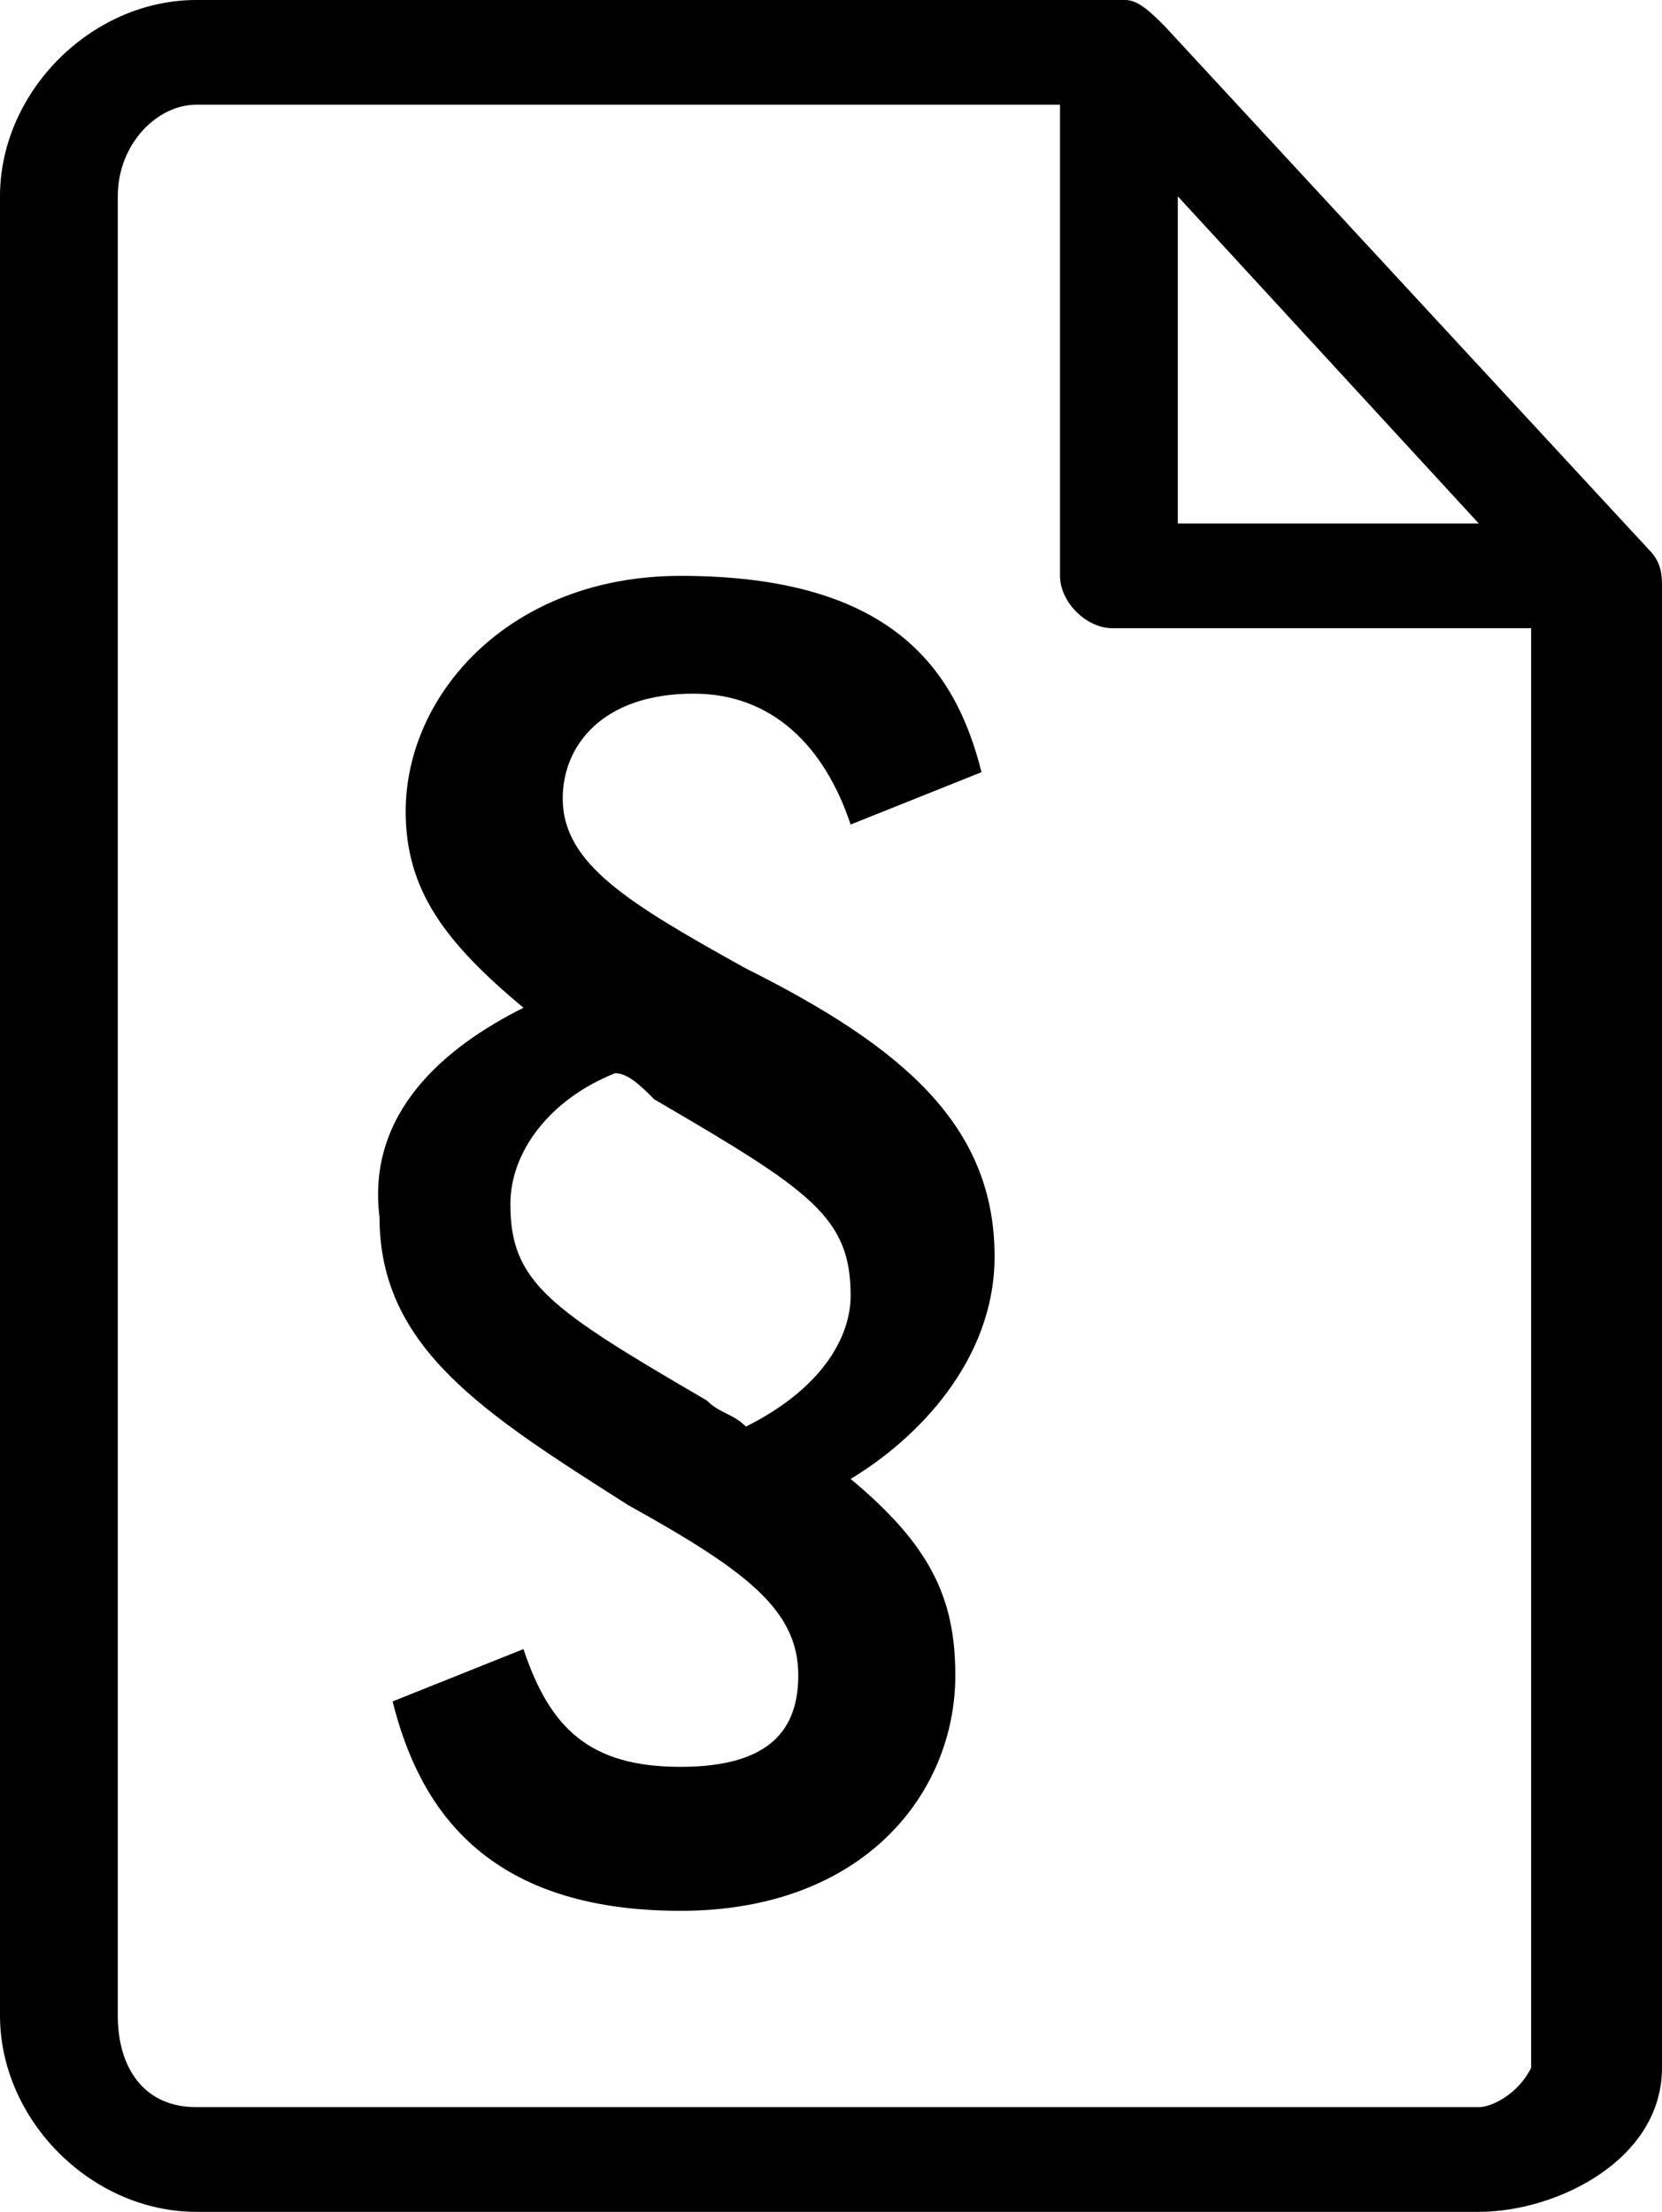
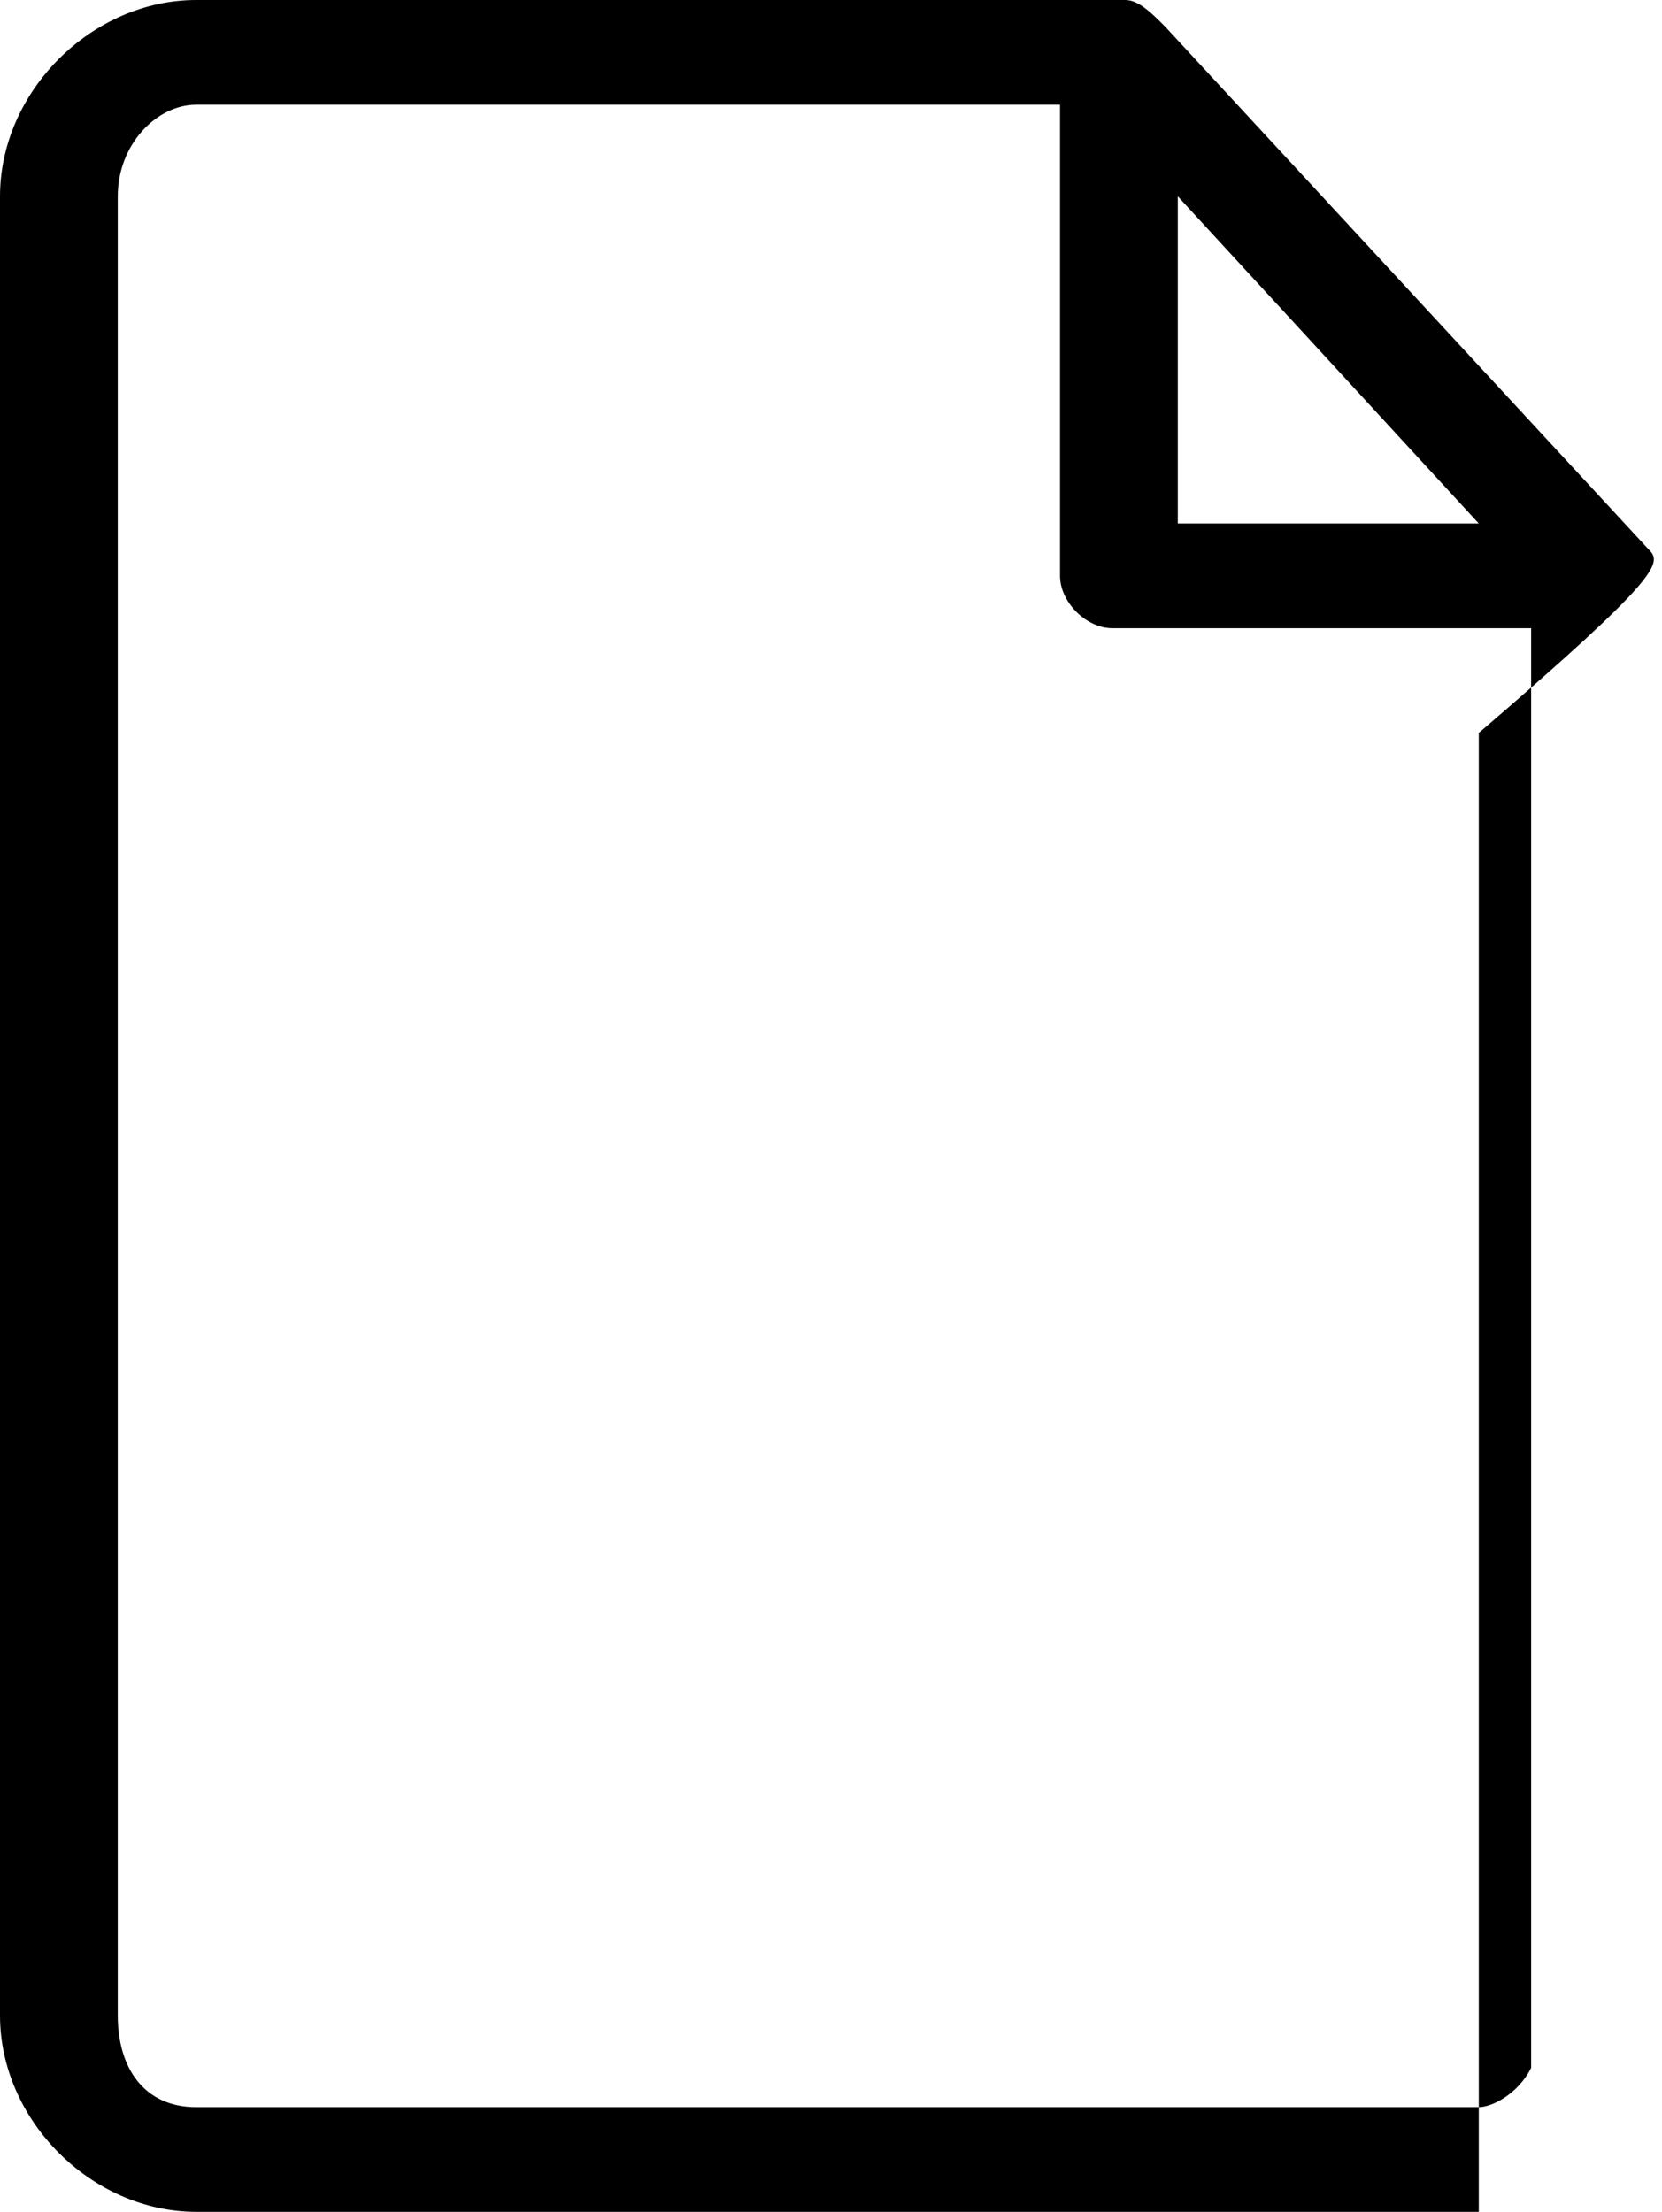
<svg xmlns="http://www.w3.org/2000/svg" version="1.1" id="Ebene_1" x="0px" y="0px" viewBox="0 0 12.7 16.9" style="enable-background:new 0 0 12.7 16.9;" xml:space="preserve">
  <style type="text/css">
	.st0{fill:none;}
</style>
-   <polygon class="st0" points="9,1.5 9,4.1 11.3,4.1 " />
  <polygon class="st0" points="9,1.5 9,4 11.3,4 " />
-   <path d="M12.6,4.2l-3.7-4C8.8,0.1,8.7,0,8.6,0H1.5C0.7,0,0,0.7,0,1.5v13.9c0,0.8,0.7,1.5,1.5,1.5h9.8c0.6,0,1.4-0.4,1.4-1.1  c0-2.8,0-11.3,0-11.3C12.7,4.4,12.7,4.3,12.6,4.2z M9,1.5L11.3,4H9V1.5z M11.3,16.1H1.5c-0.4,0-0.6-0.3-0.6-0.7V1.5  c0-0.4,0.3-0.7,0.6-0.7h6.6v3.6c0,0.2,0.2,0.4,0.4,0.4h3.2v11C11.6,16,11.4,16.1,11.3,16.1z" />
+   <path d="M12.6,4.2l-3.7-4C8.8,0.1,8.7,0,8.6,0H1.5C0.7,0,0,0.7,0,1.5v13.9c0,0.8,0.7,1.5,1.5,1.5h9.8c0-2.8,0-11.3,0-11.3C12.7,4.4,12.7,4.3,12.6,4.2z M9,1.5L11.3,4H9V1.5z M11.3,16.1H1.5c-0.4,0-0.6-0.3-0.6-0.7V1.5  c0-0.4,0.3-0.7,0.6-0.7h6.6v3.6c0,0.2,0.2,0.4,0.4,0.4h3.2v11C11.6,16,11.4,16.1,11.3,16.1z" />
  <g>
-     <path d="M3,13l1-0.4c0.2,0.6,0.5,0.9,1.2,0.9c0.7,0,0.9-0.3,0.9-0.7c0-0.5-0.4-0.8-1.3-1.3c-1.1-0.7-1.9-1.2-1.9-2.2   C2.8,8.5,3.4,8,4,7.7C3.4,7.2,3.1,6.8,3.1,6.2c0-0.9,0.8-1.8,2.1-1.8c1.6,0,2.1,0.7,2.3,1.5l-1,0.4c-0.2-0.6-0.6-1-1.2-1   c-0.7,0-1,0.4-1,0.8c0,0.5,0.5,0.8,1.4,1.3c1.2,0.6,1.9,1.2,1.9,2.2c0,0.8-0.6,1.4-1.1,1.7c0.6,0.5,0.8,0.9,0.8,1.5   c0,0.9-0.7,1.8-2.1,1.8C3.7,14.6,3.2,13.8,3,13z M6.5,9.9c0-0.6-0.3-0.8-1.5-1.5C4.9,8.3,4.8,8.2,4.7,8.2c-0.5,0.2-0.8,0.6-0.8,1   c0,0.6,0.3,0.8,1.5,1.5c0.1,0.1,0.2,0.1,0.3,0.2C6.3,10.6,6.5,10.2,6.5,9.9z" />
-   </g>
+     </g>
</svg>